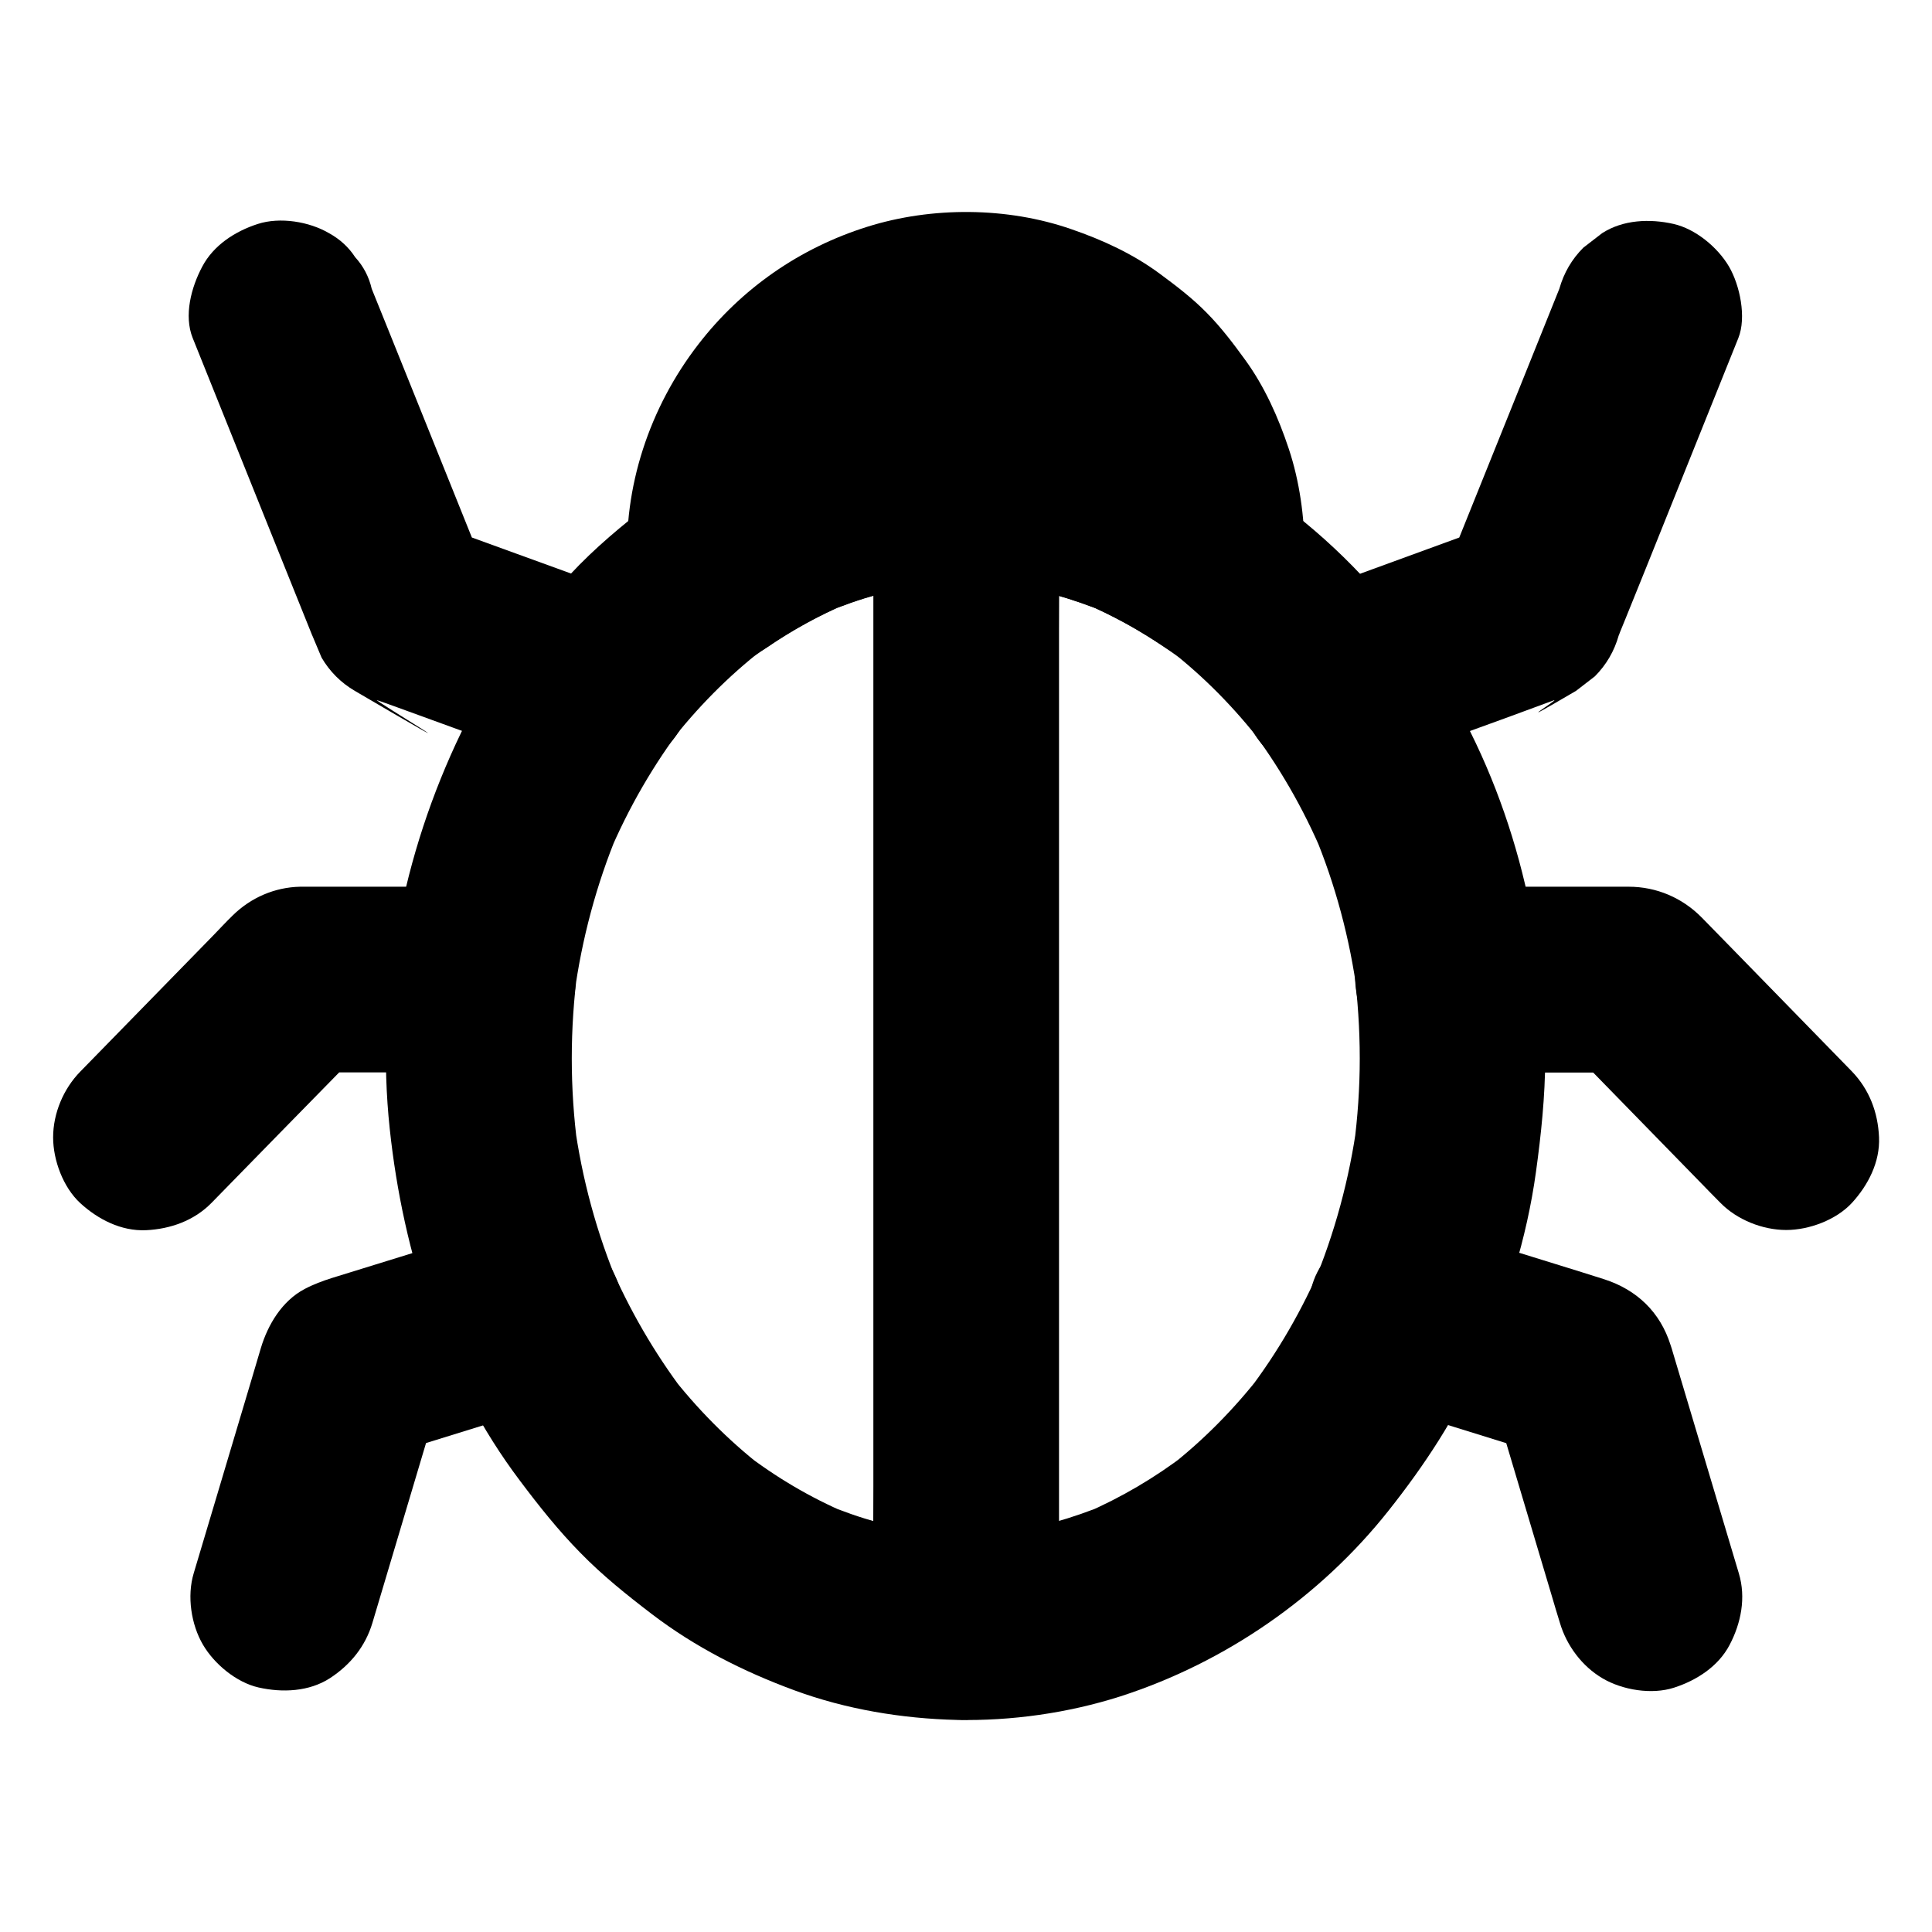
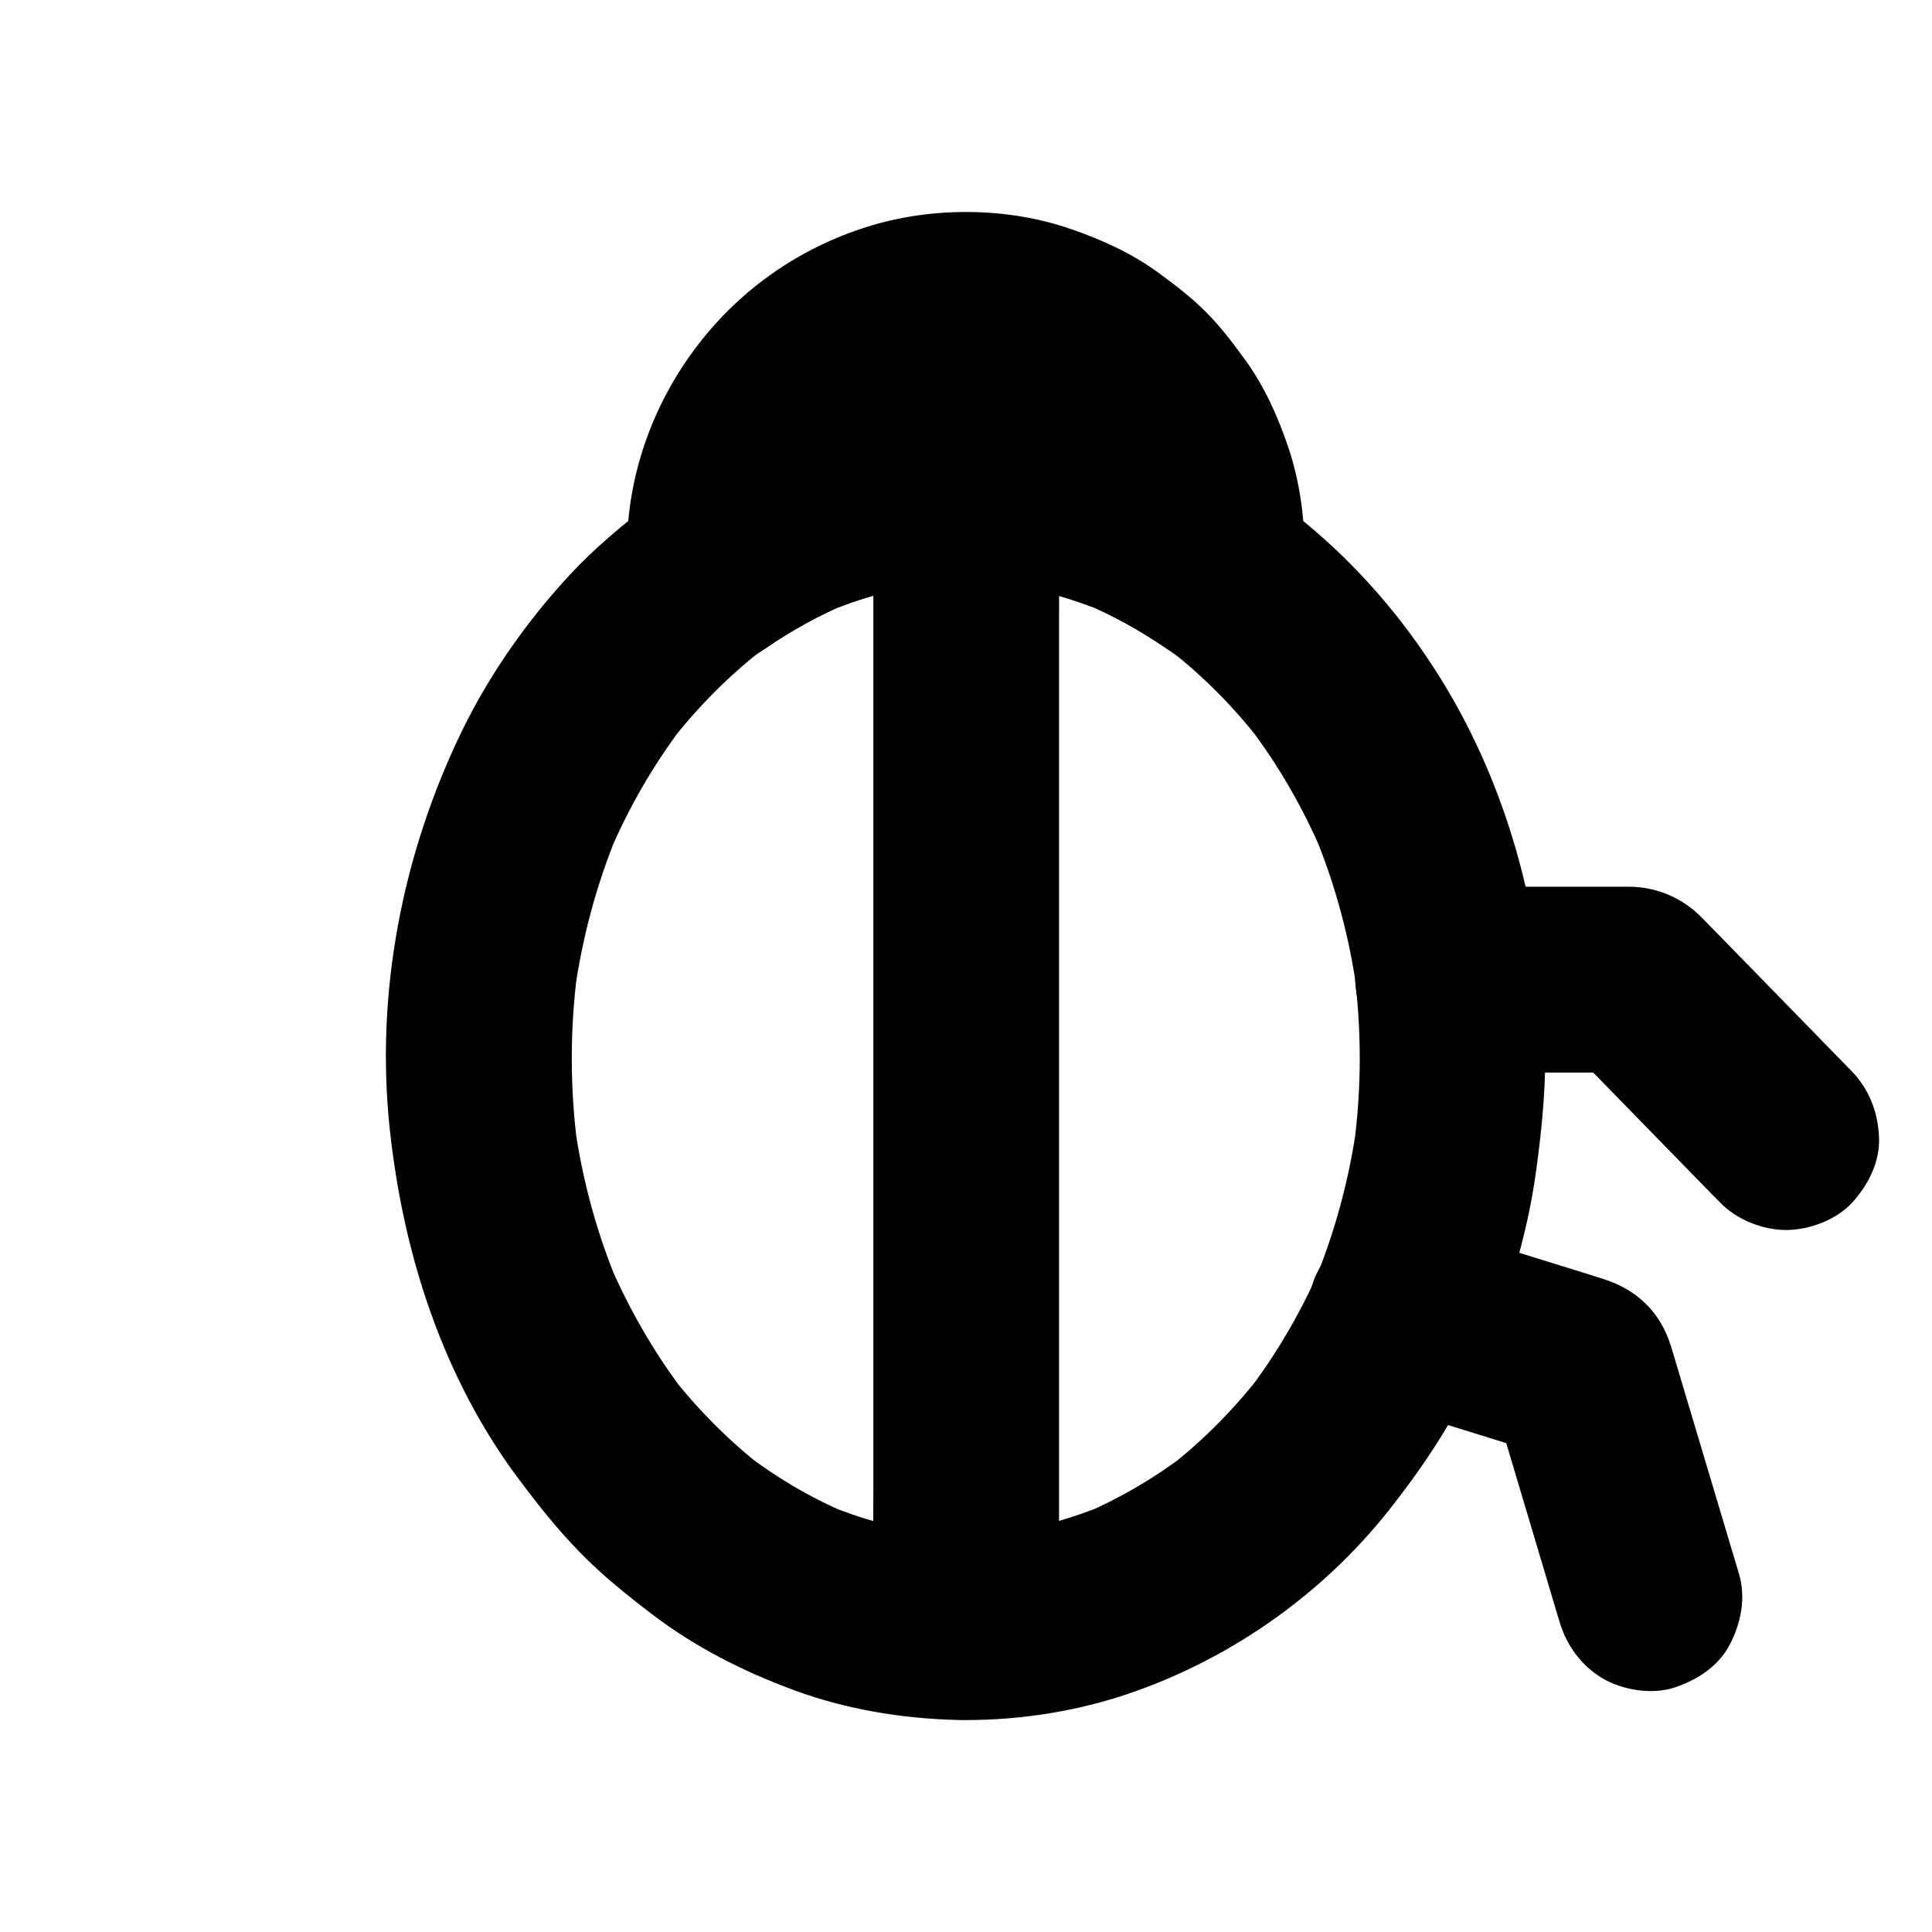
<svg xmlns="http://www.w3.org/2000/svg" fill="#000000" width="800px" height="800px" version="1.1" viewBox="144 144 512 512">
  <g>
    <path d="m440.54 289.99c0 1.426-0.051 2.856-0.148 4.231 12.348-7.086 24.699-14.168 37-21.254-16.531-11.219-35.918-19.141-55.695-21.992-11.367-1.625-22.582-2.508-34.047-1.23-11.07 1.23-21.941 3.102-32.422 6.938-11.512 4.184-22.633 9.445-32.766 16.285 12.348 7.086 24.699 14.168 37 21.254-0.246-4.379-0.098-8.758 0.441-13.086-0.297 2.164-0.59 4.379-0.887 6.543 0.789-5.707 2.312-11.219 4.527-16.531-0.836 1.969-1.672 3.938-2.461 5.856 2.215-5.164 5.066-9.988 8.461-14.465-1.277 1.672-2.559 3.297-3.836 4.969 3.445-4.379 7.379-8.316 11.758-11.758-1.672 1.277-3.297 2.559-4.969 3.836 4.477-3.394 9.297-6.25 14.465-8.461-1.969 0.836-3.938 1.672-5.856 2.461 5.312-2.215 10.824-3.738 16.531-4.527-2.164 0.297-4.379 0.59-6.543 0.887 5.902-0.789 11.809-0.789 17.711 0-2.164-0.297-4.379-0.59-6.543-0.887 5.707 0.789 11.219 2.312 16.531 4.527-1.969-0.836-3.938-1.672-5.856-2.461 5.164 2.215 9.988 5.066 14.465 8.461-1.672-1.277-3.297-2.559-4.969-3.836 4.379 3.445 8.316 7.379 11.758 11.758-1.277-1.672-2.559-3.297-3.836-4.969 3.394 4.477 6.25 9.297 8.461 14.465-0.836-1.969-1.672-3.938-2.461-5.856 2.215 5.312 3.738 10.824 4.527 16.531-0.297-2.164-0.59-4.379-0.887-6.543 0.297 2.949 0.492 5.902 0.543 8.855 0.051 6.348 2.707 12.891 7.184 17.418 4.281 4.281 11.266 7.477 17.418 7.184 6.348-0.297 12.941-2.363 17.418-7.184 4.43-4.82 7.231-10.727 7.184-17.418-0.051-9.055-1.328-18.402-4.184-27.012-2.754-8.316-6.445-16.582-11.609-23.664-3.102-4.281-6.348-8.562-10.086-12.348-3.789-3.887-8.117-7.184-12.449-10.383-7.086-5.266-15.203-9.004-23.52-11.855-16.973-5.902-36.949-6.004-54.023-0.641-17.91 5.609-33.406 16.383-44.82 31.191-12.891 16.68-19.977 37.785-18.746 58.992 0.492 8.809 4.379 16.68 12.203 21.254 7.184 4.231 17.711 4.871 24.848 0 6.641-4.527 13.676-8.414 21.105-11.562-1.969 0.836-3.938 1.672-5.856 2.461 9.199-3.887 18.844-6.543 28.734-7.922-2.164 0.297-4.379 0.59-6.543 0.887 10.086-1.328 20.32-1.328 30.406 0-2.164-0.297-4.379-0.59-6.543-0.887 9.891 1.379 19.531 4.082 28.734 7.922-1.969-0.836-3.938-1.672-5.856-2.461 7.379 3.148 14.414 7.035 21.105 11.562 7.133 4.871 17.613 4.231 24.848 0 7.824-4.574 11.66-12.449 12.203-21.254 0.098-1.426 0.148-2.805 0.148-4.231 0.051-6.297-2.754-12.941-7.184-17.418-4.281-4.281-11.266-7.477-17.418-7.184-13.535 0.539-24.605 10.773-24.703 24.551z" />
    <path d="m375.45 273.7v30.109 71.781 87.281 75.078c0 12.25-0.148 24.5 0 36.703v0.492c0 6.297 2.754 12.941 7.184 17.418 4.281 4.281 11.266 7.477 17.418 7.184 6.348-0.297 12.941-2.363 17.418-7.184 4.43-4.82 7.184-10.727 7.184-17.418v-30.109-71.781-87.281-75.078c0-12.25 0.148-24.5 0-36.703v-0.492c0-6.297-2.754-12.941-7.184-17.418-4.281-4.281-11.266-7.477-17.418-7.184-6.348 0.297-12.941 2.363-17.418 7.184-4.379 4.82-7.184 10.773-7.184 17.418z" />
-     <path d="m200.05 462.78c11.906-12.203 23.812-24.355 35.77-36.555 1.672-1.723 3.394-3.492 5.066-5.215-5.805 2.41-11.609 4.82-17.418 7.184h42.262 6.148c6.297 0 12.941-2.754 17.418-7.184 4.281-4.281 7.477-11.266 7.184-17.418-0.297-6.348-2.363-12.941-7.184-17.418-4.82-4.43-10.727-7.184-17.418-7.184h-46.25-2.117c-6.742 0.148-13.039 2.902-17.809 7.578-1.82 1.77-3.543 3.641-5.312 5.461-6.84 6.988-13.629 13.973-20.469 20.961-4.871 5.019-9.789 9.988-14.66 15.008-4.43 4.527-7.184 11.02-7.184 17.418 0 6.051 2.656 13.234 7.184 17.418 4.676 4.281 10.824 7.477 17.418 7.184 6.445-0.301 12.746-2.516 17.371-7.238z" />
    <path d="m527.72 428.24h42.852 6.051c-5.805-2.41-11.609-4.82-17.418-7.184 11.906 12.203 23.812 24.402 35.719 36.605 1.672 1.723 3.344 3.445 5.019 5.117 4.379 4.477 11.168 7.184 17.418 7.184 6.051 0 13.234-2.656 17.418-7.184 4.281-4.676 7.477-10.824 7.184-17.418-0.297-6.594-2.559-12.594-7.184-17.418-11.07-11.316-22.09-22.68-33.16-33.996-2.215-2.262-4.379-4.477-6.594-6.742-5.164-5.266-12.004-8.215-19.434-8.215h-24.402-23.469c-6.297 0-12.941 2.754-17.418 7.184-4.281 4.281-7.477 11.266-7.184 17.418 0.297 6.348 2.363 12.941 7.184 17.418 4.82 4.426 10.727 7.231 17.418 7.231z" />
-     <path d="m242.71 574.02c5.266-17.711 10.578-35.426 15.844-53.137 0.738-2.508 1.477-5.019 2.262-7.527-5.707 5.707-11.465 11.465-17.172 17.172 13.875-4.281 27.75-8.609 41.625-12.891 1.969-0.59 3.938-1.23 5.902-1.82 6.051-1.871 11.465-5.805 14.711-11.316 3.102-5.266 4.379-13.039 2.461-18.941-1.918-5.953-5.609-11.711-11.316-14.711-5.758-3.051-12.594-4.477-18.941-2.461-15.352 4.773-30.699 9.543-46.051 14.27-2.508 0.789-5.019 1.723-7.332 2.953-5.953 3.148-9.691 9.398-11.562 15.598-0.836 2.805-1.672 5.656-2.508 8.461-3 9.988-5.953 20.023-8.953 30.012-2.117 7.086-4.231 14.168-6.348 21.254-1.82 6.051-0.688 13.578 2.461 18.941 3 5.117 8.855 9.988 14.711 11.316 6.297 1.426 13.383 1.133 18.941-2.461 5.41-3.543 9.395-8.414 11.266-14.711z" />
    <path d="m508.78 515.77c13.875 4.328 27.797 8.609 41.672 12.941 2.016 0.641 4.035 1.23 6.004 1.871-5.707-5.707-11.465-11.465-17.172-17.172 5.266 17.711 10.578 35.426 15.844 53.137 0.738 2.508 1.477 5.019 2.262 7.527 1.77 6.004 5.856 11.512 11.316 14.711 5.266 3.102 13.039 4.379 18.941 2.461 5.953-1.918 11.711-5.609 14.711-11.316 3.051-5.805 4.379-12.547 2.461-18.941-4.773-16.039-9.594-32.078-14.367-48.117-1.031-3.445-2.066-6.887-3.102-10.383-0.195-0.688-0.395-1.379-0.641-2.066-2.754-8.707-8.906-14.613-17.613-17.418-7.723-2.461-15.5-4.82-23.223-7.231-8.02-2.508-16.039-4.969-24.109-7.477-6.004-1.871-13.629-0.641-18.941 2.461-5.117 3-9.988 8.855-11.316 14.711-1.426 6.297-1.133 13.383 2.461 18.941 3.644 5.504 8.512 9.391 14.812 11.359z" />
    <path d="m504.35 424.45c0 7.871-0.543 15.695-1.574 23.52 0.297-2.164 0.59-4.379 0.887-6.543-2.016 14.906-5.953 29.422-11.758 43.297 0.836-1.969 1.672-3.938 2.461-5.856-5.164 12.102-11.758 23.566-19.73 33.996 1.277-1.672 2.559-3.297 3.836-4.969-7.281 9.398-15.645 17.91-25.043 25.191 1.672-1.277 3.297-2.559 4.969-3.836-8.316 6.348-17.32 11.66-26.914 15.793 1.969-0.836 3.938-1.672 5.856-2.461-9.199 3.836-18.844 6.543-28.684 7.922 2.164-0.297 4.379-0.59 6.543-0.887-10.086 1.328-20.27 1.328-30.355 0 2.164 0.297 4.379 0.59 6.543 0.887-9.891-1.379-19.531-4.035-28.734-7.922 1.969 0.836 3.938 1.672 5.856 2.461-9.84-4.184-19.039-9.645-27.504-16.188 1.672 1.277 3.297 2.559 4.969 3.836-9.199-7.184-17.418-15.547-24.551-24.746 1.277 1.672 2.559 3.297 3.836 4.969-7.914-10.48-14.508-21.895-19.723-34 0.836 1.969 1.672 3.938 2.461 5.856-5.856-13.875-9.789-28.438-11.809-43.344 0.297 2.164 0.59 4.379 0.887 6.543-2.066-15.598-2.066-31.34 0-46.938-0.297 2.164-0.59 4.379-0.887 6.543 2.016-14.762 5.856-29.176 11.562-42.902-0.836 1.969-1.672 3.938-2.461 5.856 5.215-12.348 11.906-23.961 20.023-34.586-1.277 1.672-2.559 3.297-3.836 4.969 7.184-9.25 15.449-17.664 24.699-24.848-1.672 1.277-3.297 2.559-4.969 3.836 8.363-6.445 17.465-11.855 27.207-15.988-1.969 0.836-3.938 1.672-5.856 2.461 9.199-3.887 18.844-6.543 28.734-7.922-2.164 0.297-4.379 0.59-6.543 0.887 10.086-1.328 20.32-1.328 30.406 0-2.164-0.297-4.379-0.59-6.543-0.887 9.891 1.379 19.531 4.082 28.734 7.922-1.969-0.836-3.938-1.672-5.856-2.461 9.742 4.184 18.793 9.543 27.207 15.988-1.672-1.277-3.297-2.559-4.969-3.836 9.25 7.184 17.465 15.547 24.648 24.848-1.277-1.672-2.559-3.297-3.836-4.969 8.168 10.629 14.859 22.238 20.074 34.586-0.836-1.969-1.672-3.938-2.461-5.856 5.758 13.727 9.594 28.191 11.562 42.902-0.297-2.164-0.59-4.379-0.887-6.543 0.98 7.773 1.52 15.598 1.52 23.418 0 6.297 2.754 12.941 7.184 17.418 4.281 4.281 11.266 7.477 17.418 7.184 6.348-0.297 12.941-2.363 17.418-7.184 4.43-4.82 7.231-10.727 7.184-17.418-0.098-35.18-9.25-70.945-27.945-100.91-19.387-31.145-48.07-55.645-82.902-67.504-9.152-3.102-18.449-4.676-27.996-5.902-7.723-0.984-15.547-1.23-23.32-0.641-19.434 1.477-37.59 6.543-55.004 15.301-6.938 3.492-13.531 7.723-19.73 12.449-7.676 5.856-15.008 11.957-21.598 19.039-11.465 12.348-21.402 26.52-28.781 41.723-15.695 32.473-22.828 69.176-18.992 105.14 3.543 33.258 14.168 66.273 34.488 93.234 5.019 6.691 10.184 13.188 16.039 19.141 5.856 6.004 12.301 11.168 18.941 16.234 11.465 8.758 24.305 15.254 37.836 20.223 13.629 5.019 28.488 7.477 42.953 7.824 14.516 0.297 29.52-1.82 43.395-6.25 27.75-8.953 52.891-26.32 70.996-49.152 9.594-12.102 17.91-24.699 24.109-38.867 7.184-16.434 12.547-33.16 15.008-50.973 1.379-9.988 2.41-19.926 2.461-30.062 0-6.297-2.754-12.941-7.184-17.418-4.281-4.281-11.266-7.477-17.418-7.184-6.348 0.297-12.941 2.363-17.418 7.184-4.336 4.777-7.141 10.68-7.141 17.371z" />
-     <path d="m195.08 233.61c7.625 19.039 15.301 38.031 22.926 57.07 2.902 7.231 5.805 14.414 8.707 21.648 0 0.051 0 0.051 0.051 0.098 0.836 1.969 1.672 3.938 2.461 5.856 2.164 3.691 5.117 6.641 8.809 8.809 40.984 24.008 3.836 1.723 5.902 2.461 0.246 0.098 0.492 0.195 0.738 0.246 1.523 0.543 3 1.082 4.527 1.625 5.559 2.016 11.121 4.035 16.629 6.051 10.234 3.691 20.418 7.43 30.652 11.121 5.707 2.066 13.875 0.492 18.941-2.461 5.117-3 9.988-8.855 11.316-14.711 1.426-6.297 1.133-13.383-2.461-18.941-3.641-5.609-8.414-9.004-14.711-11.316-15.301-5.559-30.602-11.121-45.902-16.68-2.215-0.789-4.43-1.625-6.641-2.41 5.707 5.707 11.465 11.465 17.172 17.172-3.543-8.855-7.133-17.711-10.676-26.566-5.707-14.121-11.367-28.289-17.074-42.41-1.328-3.246-2.609-6.496-3.938-9.742-0.738-3.199-2.215-6.004-4.379-8.363-1.723-2.656-4.035-4.773-6.887-6.348-5.266-3.102-13.039-4.379-18.941-2.461-5.953 1.918-11.711 5.609-14.711 11.316-2.902 5.453-4.922 12.934-2.512 18.938z" />
-     <path d="m503.37 348.63c17.465-6.348 34.98-12.547 52.398-19.039 2.016-0.738-13.824 9.055 5.902-2.508 1.672-1.277 3.297-2.559 4.969-3.836 3.051-3.051 5.164-6.691 6.348-10.875 0-0.051 0-0.051 0.051-0.098 0.098-0.246 0.195-0.543 0.297-0.789 0.492-1.18 0.934-2.312 1.426-3.492 1.77-4.379 3.543-8.758 5.312-13.137 4.969-12.398 9.988-24.848 14.957-37.246 3.199-8.02 6.445-15.988 9.645-24.008 2.215-5.512 0.395-14.023-2.461-18.941-3-5.117-8.855-9.988-14.711-11.316-6.297-1.426-13.383-1.133-18.941 2.461-1.672 1.277-3.297 2.559-4.969 3.836-3.051 3.051-5.164 6.691-6.348 10.875-3.543 8.855-7.133 17.711-10.676 26.566-5.707 14.121-11.367 28.289-17.074 42.41-1.328 3.246-2.609 6.496-3.938 9.742 5.707-5.707 11.465-11.465 17.172-17.172-15.301 5.609-30.551 11.168-45.805 16.727-2.215 0.789-4.43 1.625-6.594 2.41-6.102 2.215-11.316 5.512-14.711 11.316-3.102 5.266-4.379 13.039-2.461 18.941 1.918 5.953 5.609 11.711 11.316 14.711 5.512 2.906 12.746 4.676 18.895 2.461z" />
  </g>
</svg>